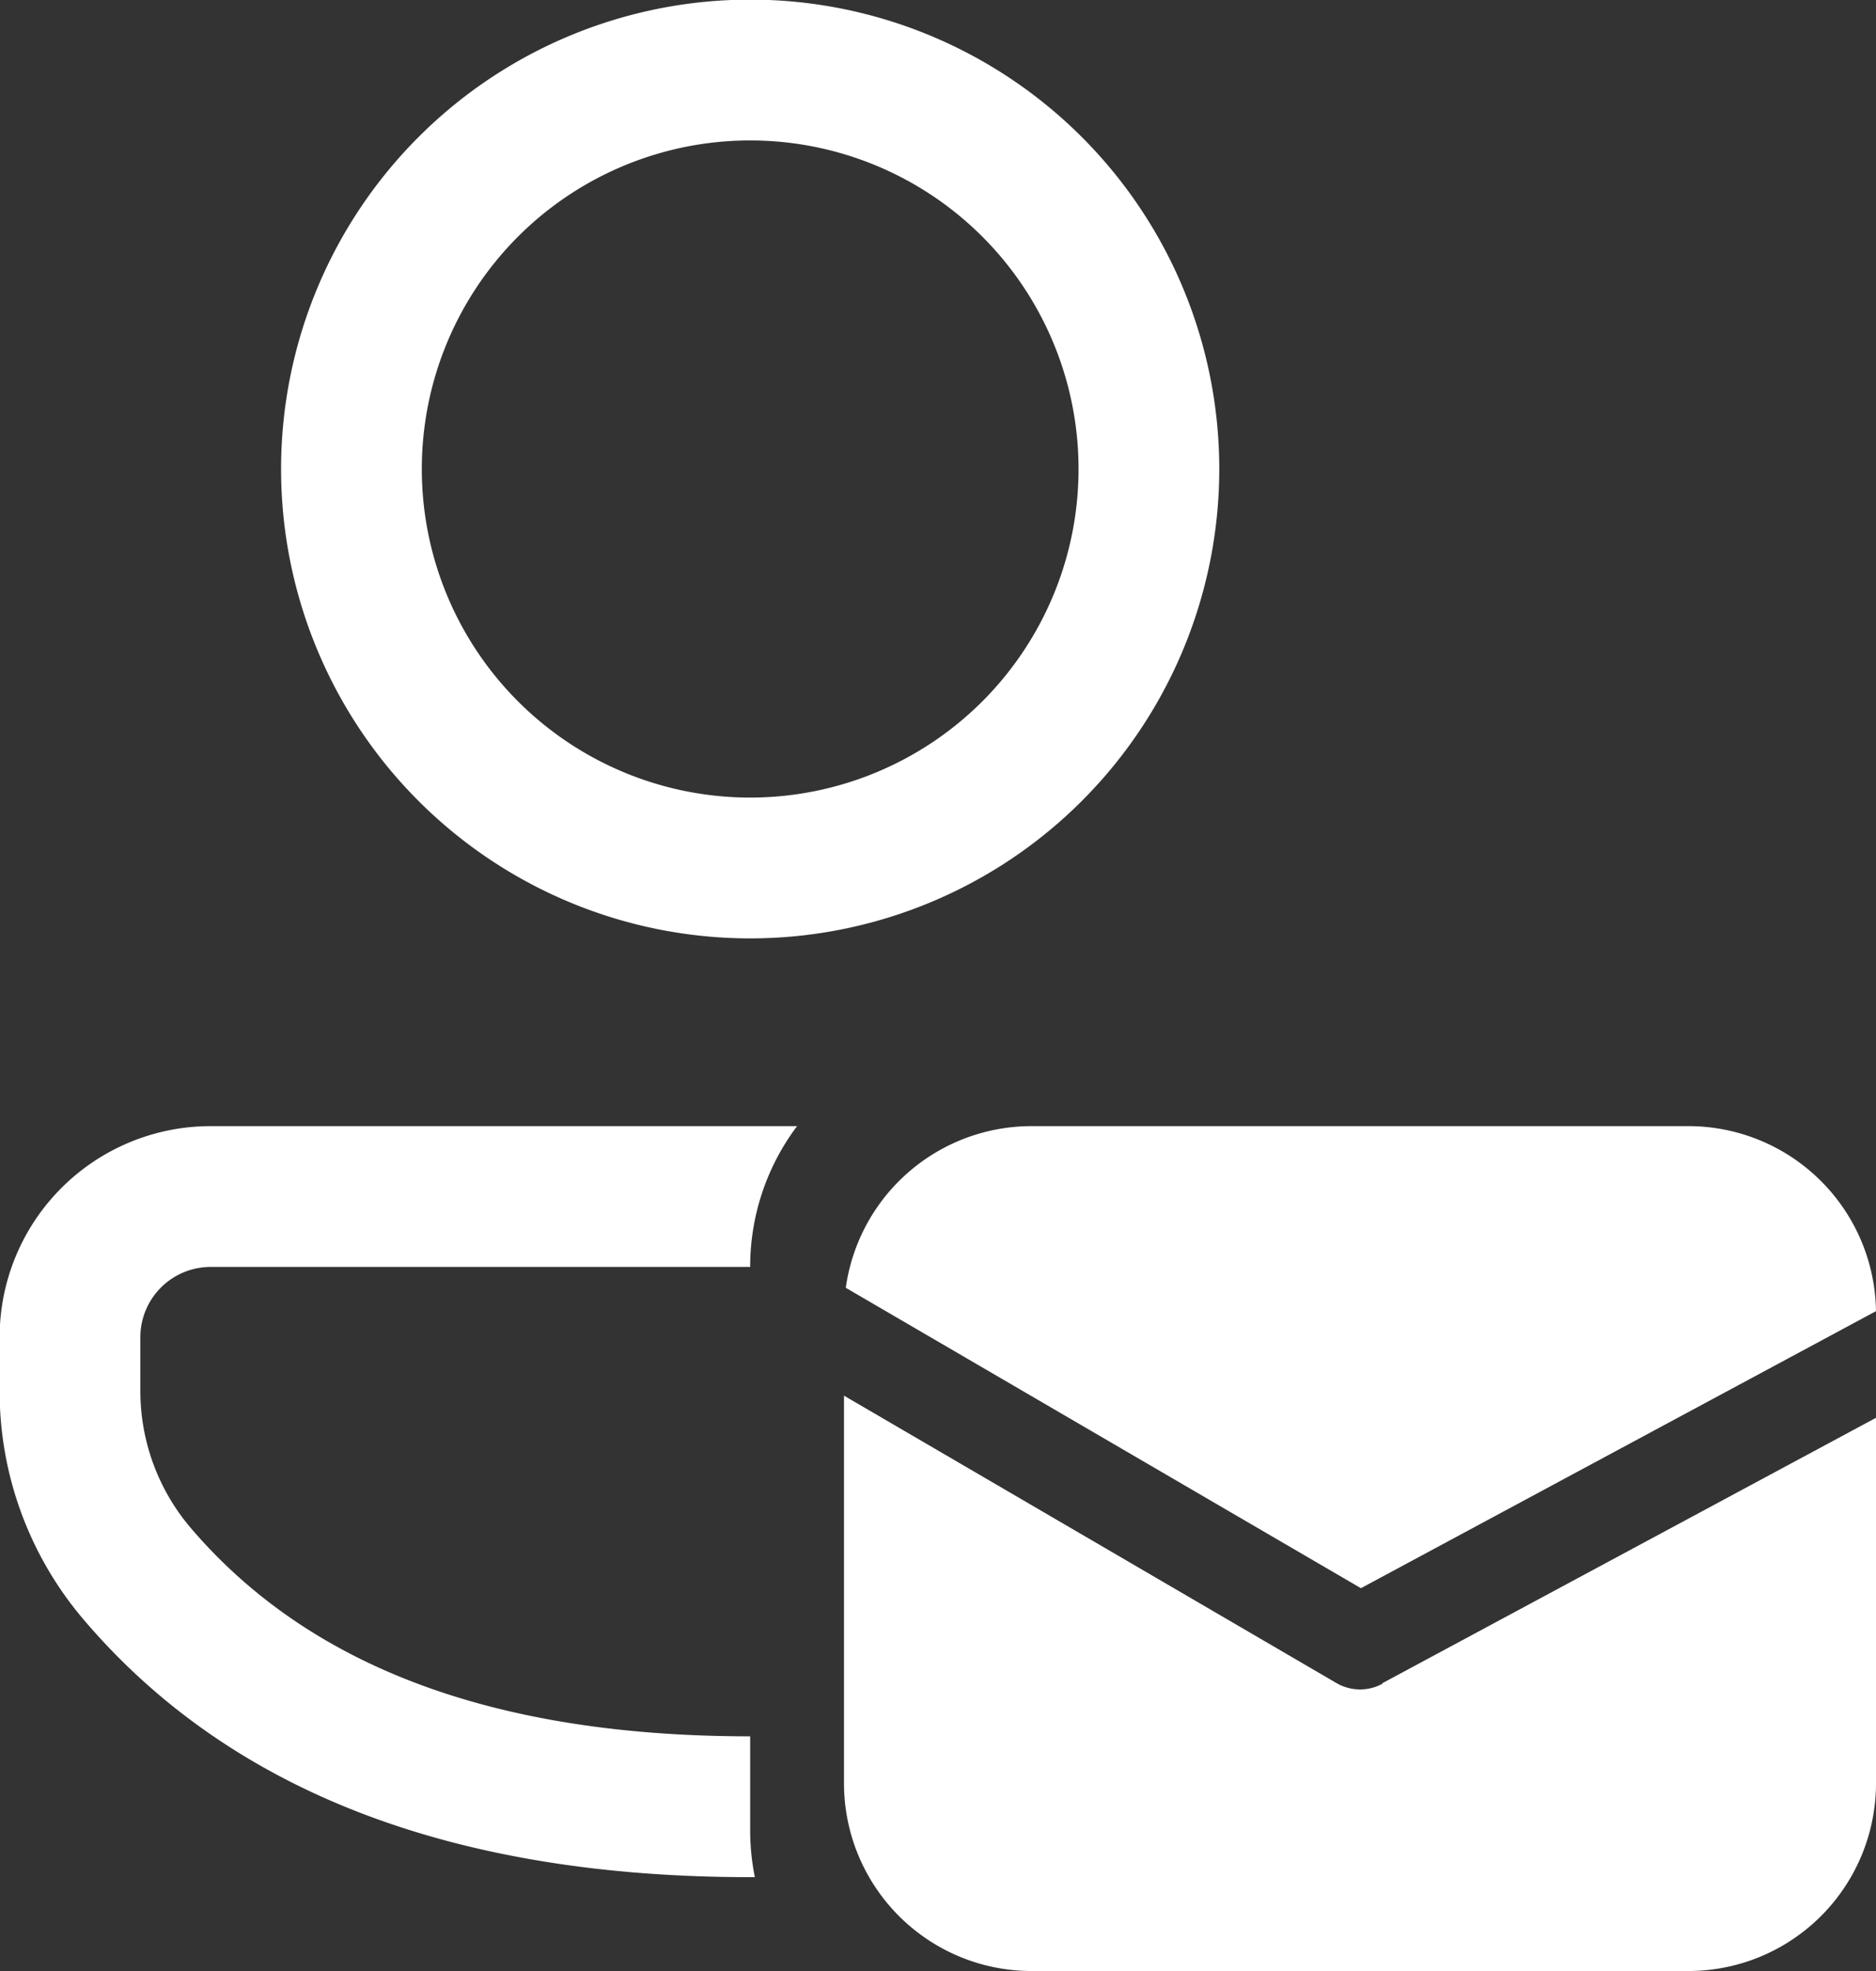
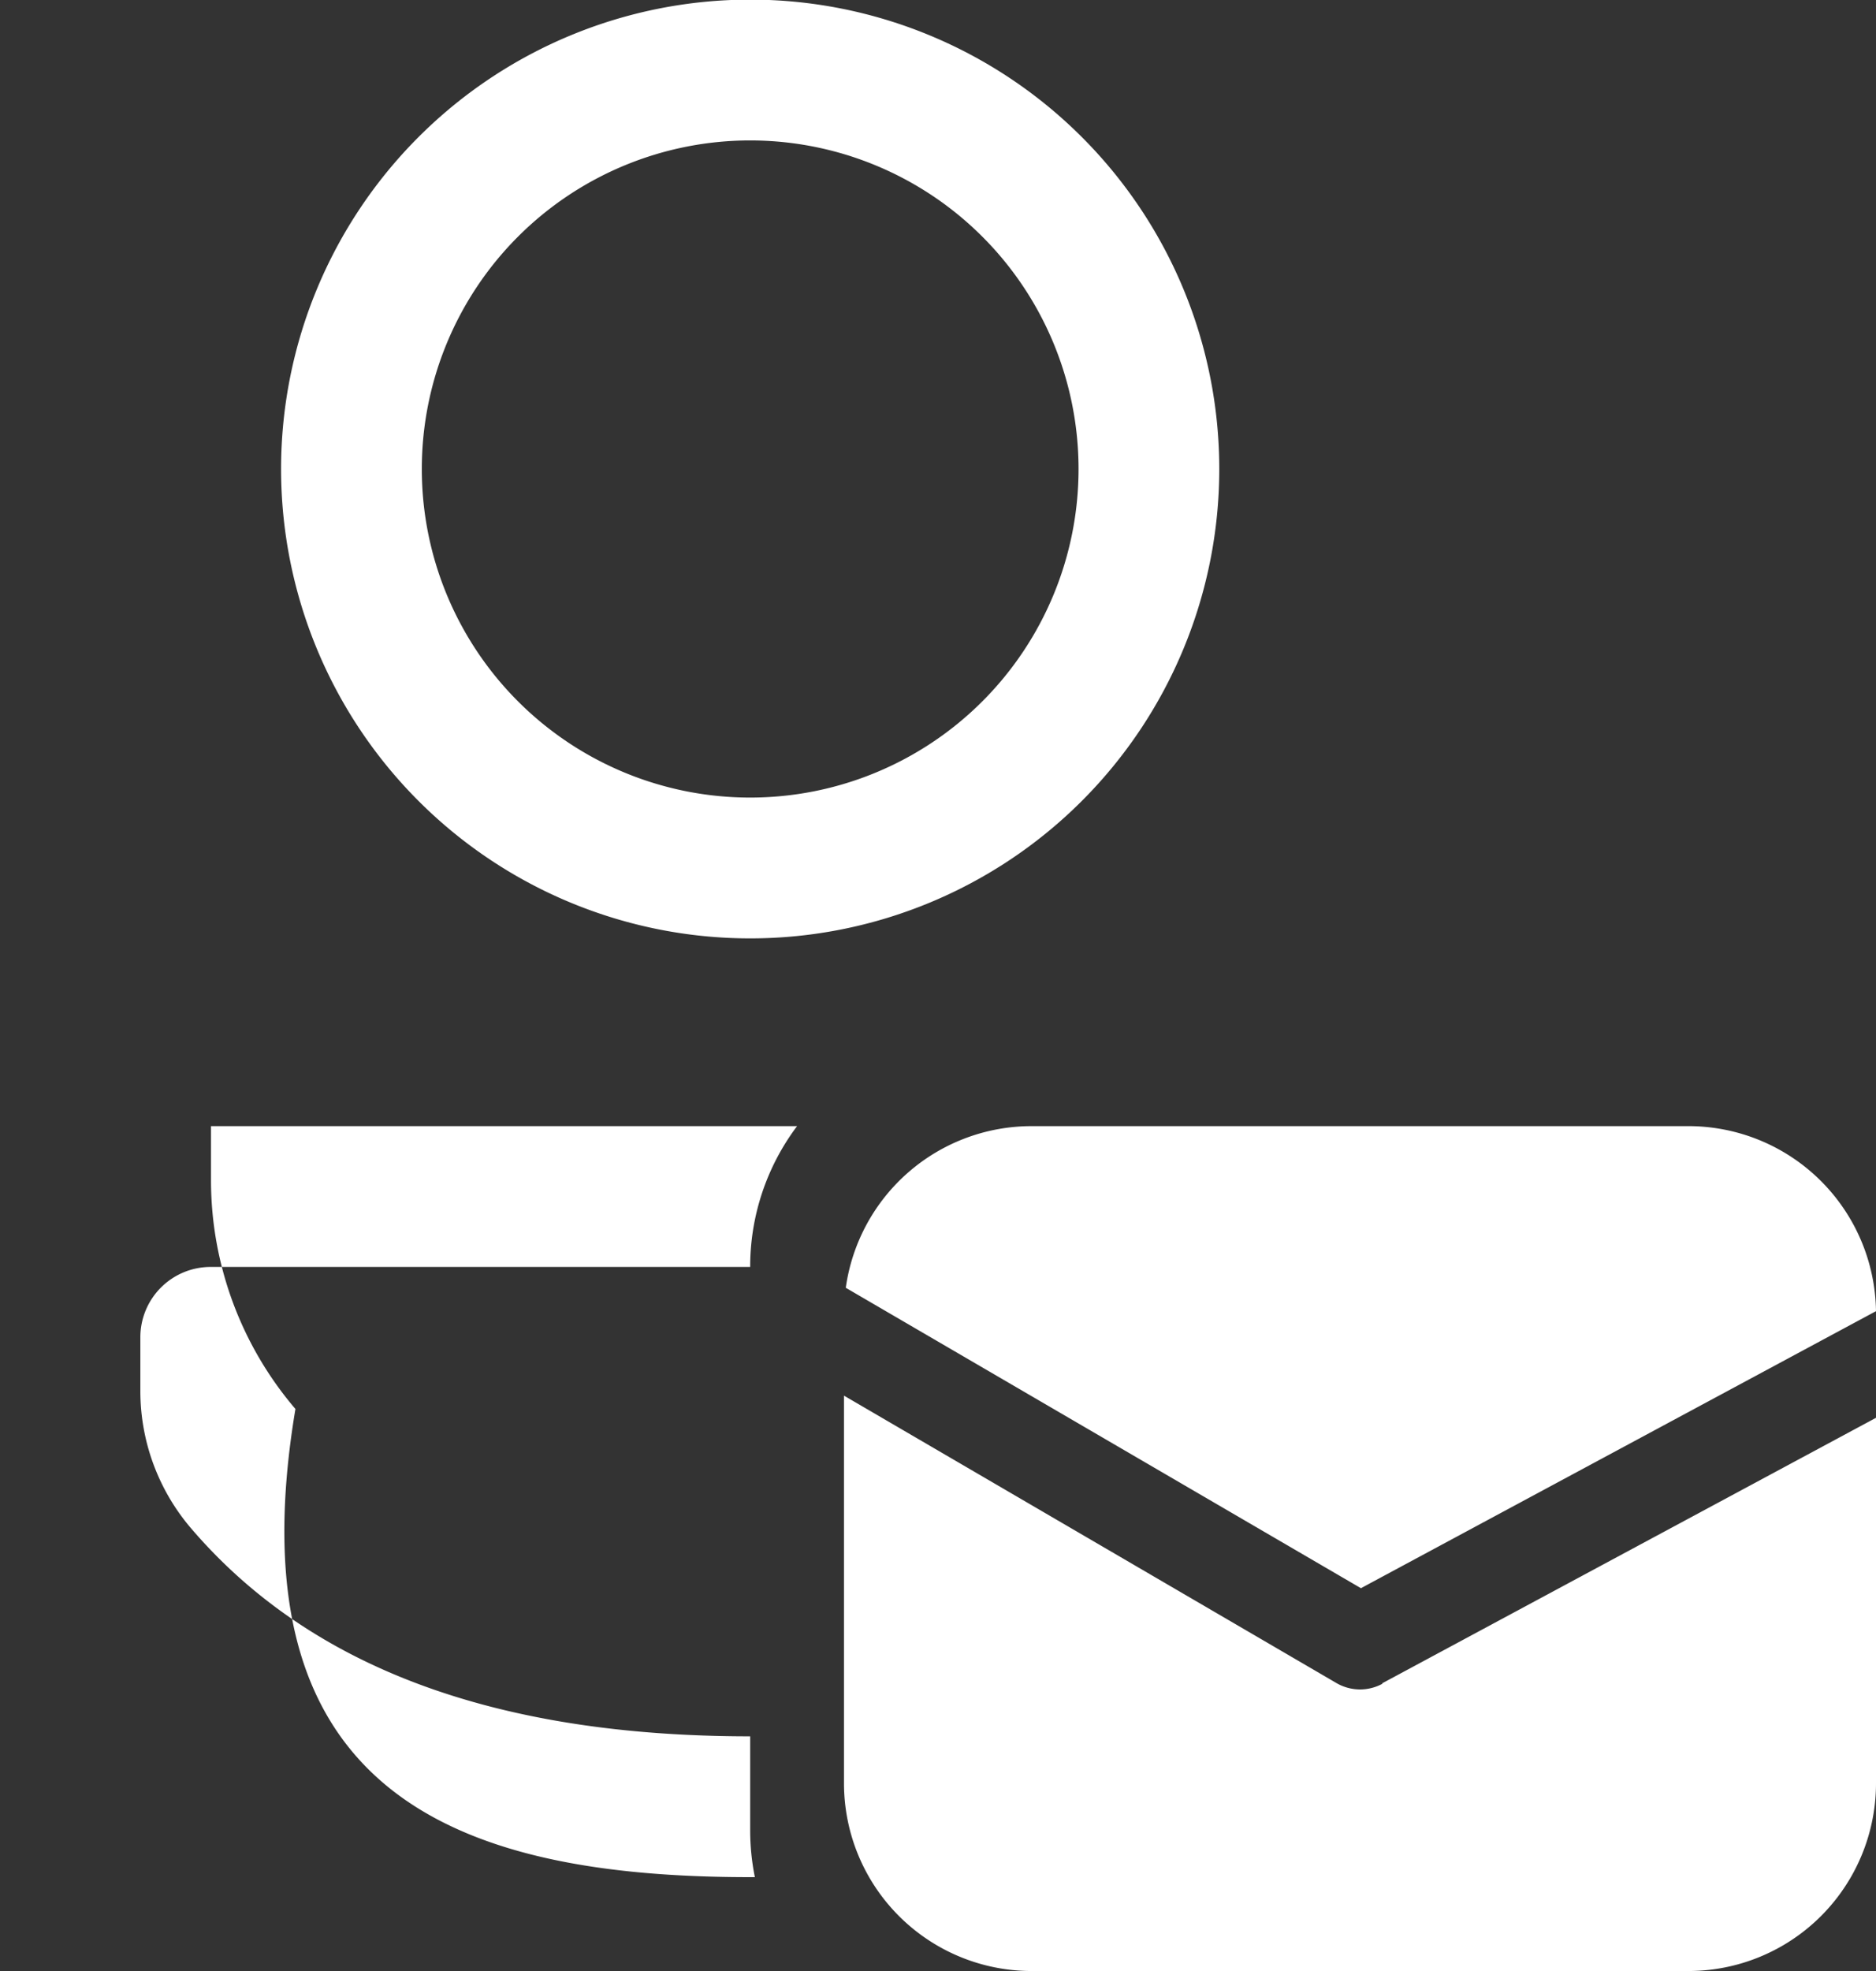
<svg xmlns="http://www.w3.org/2000/svg" width="19.996" height="20.996" viewBox="0 0 19.996 20.996">
  <rect x="0" y="0" width="19.996" height="20.996" fill="#333333" stroke="none" />
-   <path id="form-mail" d="M11,15.5a2.489,2.489,0,0,1,.5-1.5H5.253A2.249,2.249,0,0,0,3,16.249v.578a3.75,3.75,0,0,0,.9,2.435C5.468,21.1,7.854,22,11,22h.05a2.515,2.515,0,0,1-.05-.5v-1c-2.738,0-4.7-.746-5.958-2.214A2.25,2.25,0,0,1,4.5,16.827v-.578a.749.749,0,0,1,.749-.749ZM11,2A5,5,0,1,1,6,7,5,5,0,0,1,11,2Zm0,1.5A3.5,3.5,0,1,0,14.5,7,3.5,3.5,0,0,0,11,3.5Zm6.51,15.422-5.491-3.2A2,2,0,0,1,14,14h7a2,2,0,0,1,2,1.971Zm.227,1.013L23,17.107V21a2,2,0,0,1-2,2H14a2,2,0,0,1-2-2V16.871l5.248,3.061A.5.5,0,0,0,17.737,19.941Z" transform="translate(-3.004 -2.004)" fill="#fff" />
+   <path id="form-mail" d="M11,15.5a2.489,2.489,0,0,1,.5-1.5H5.253v.578a3.75,3.75,0,0,0,.9,2.435C5.468,21.1,7.854,22,11,22h.05a2.515,2.515,0,0,1-.05-.5v-1c-2.738,0-4.7-.746-5.958-2.214A2.25,2.25,0,0,1,4.5,16.827v-.578a.749.749,0,0,1,.749-.749ZM11,2A5,5,0,1,1,6,7,5,5,0,0,1,11,2Zm0,1.5A3.5,3.5,0,1,0,14.5,7,3.5,3.5,0,0,0,11,3.5Zm6.51,15.422-5.491-3.2A2,2,0,0,1,14,14h7a2,2,0,0,1,2,1.971Zm.227,1.013L23,17.107V21a2,2,0,0,1-2,2H14a2,2,0,0,1-2-2V16.871l5.248,3.061A.5.5,0,0,0,17.737,19.941Z" transform="translate(-3.004 -2.004)" fill="#fff" />
</svg>